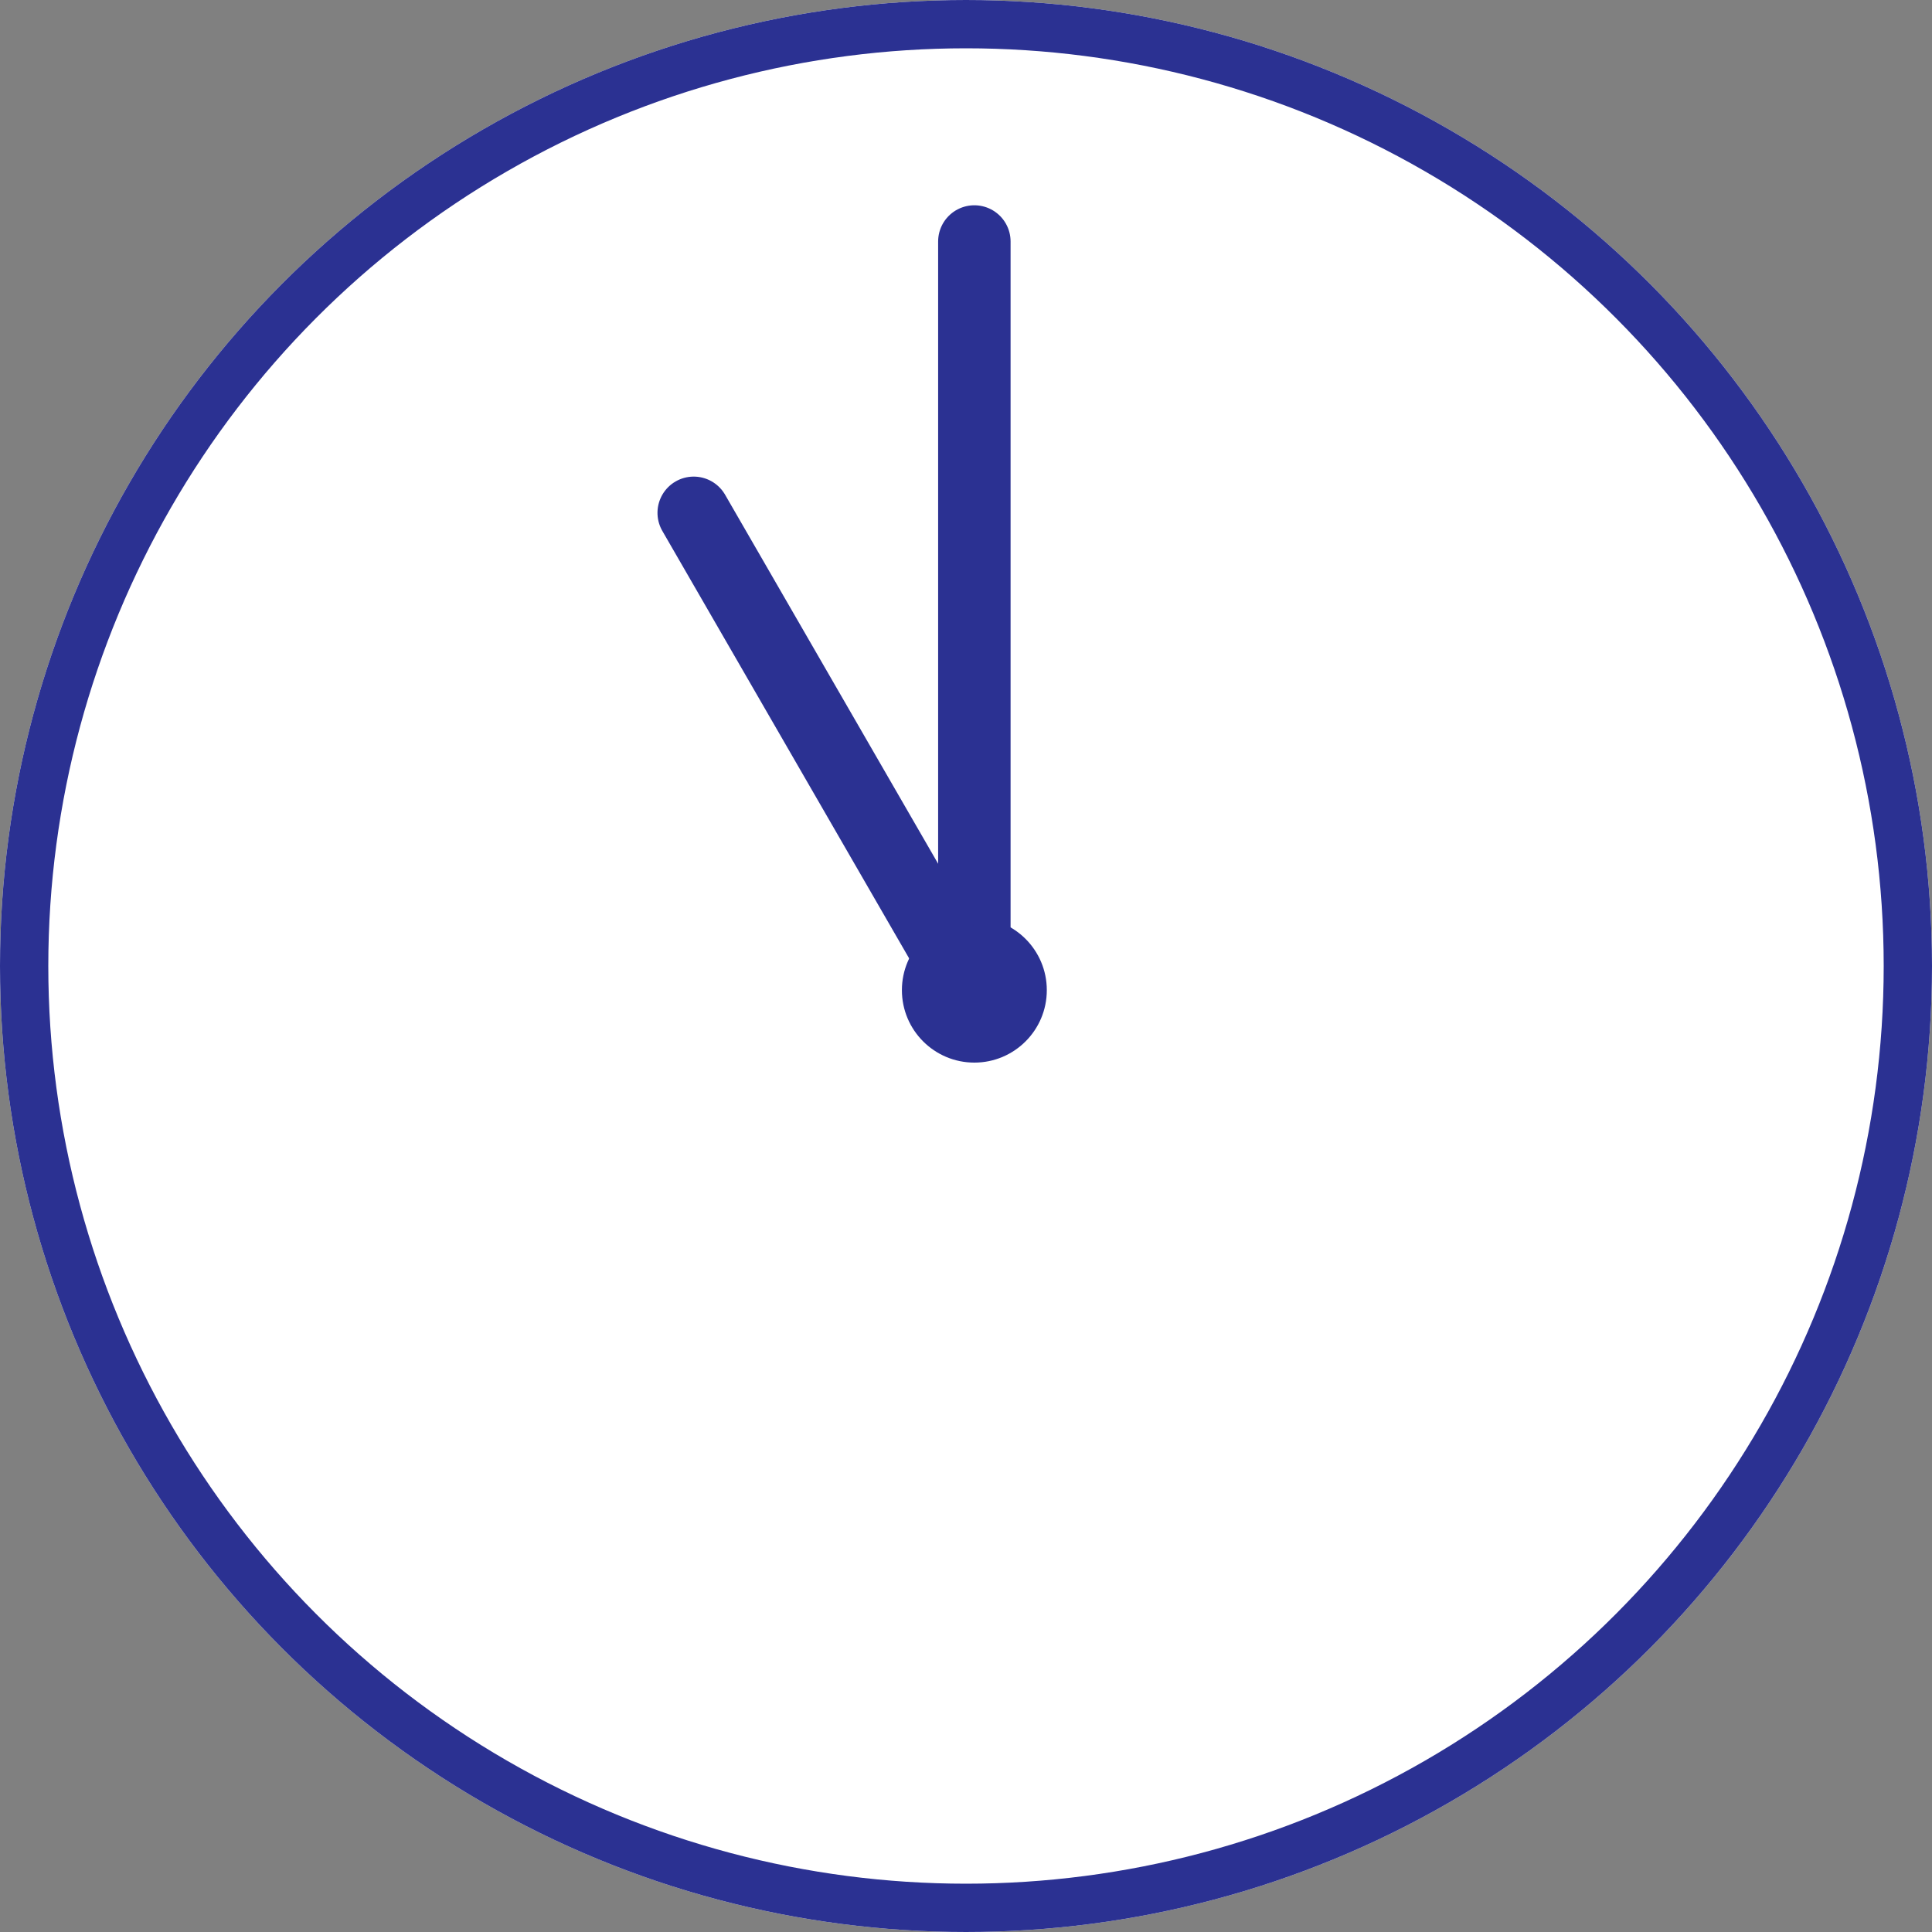
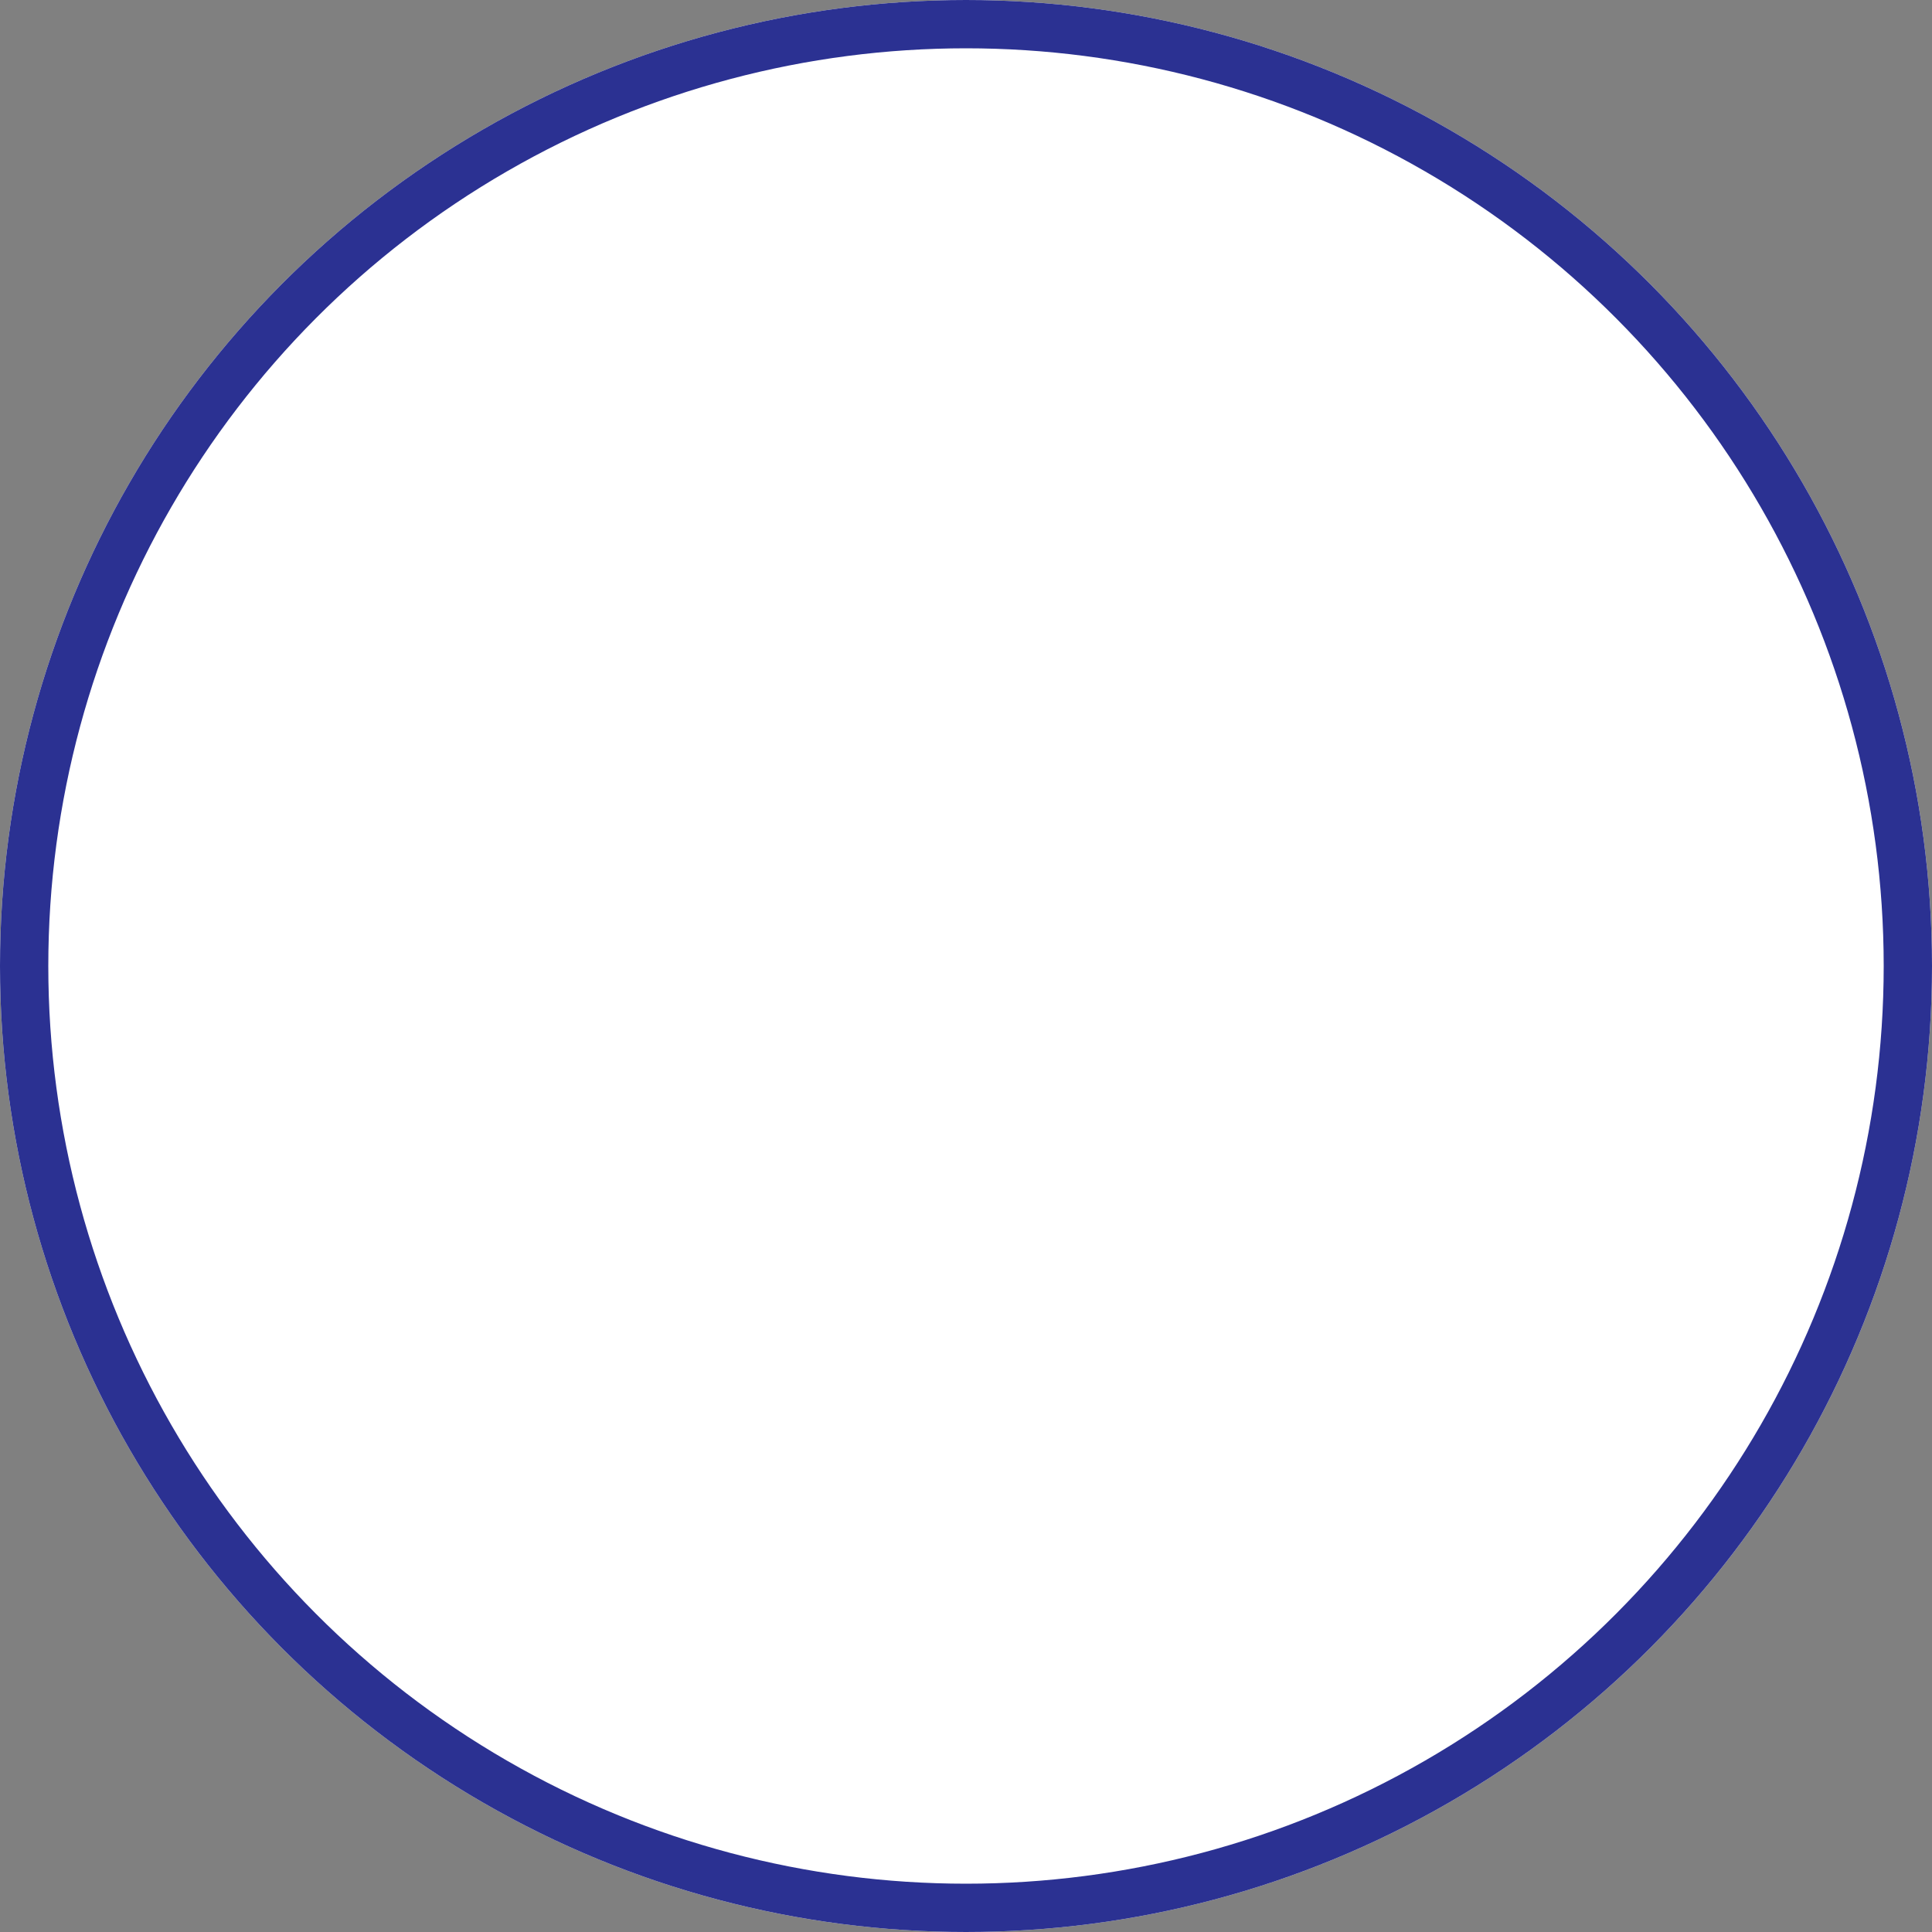
<svg xmlns="http://www.w3.org/2000/svg" width="80" height="80" viewBox="0 0 80 80">
  <rect x="0" y="0" width="80" height="80" fill="#808080" stroke="none" />
  <g id="icon_time_1100" transform="translate(-543.5 -4752)">
    <g id="グループ_2403" data-name="グループ 2403" transform="translate(429.5 721)">
      <g id="楕円形_59" data-name="楕円形 59" transform="translate(114 4031)" fill="#fff" stroke="#2b3192" stroke-width="2">
        <circle cx="40" cy="40" r="40" stroke="none" />
        <circle cx="40" cy="40" r="39" fill="none" />
      </g>
      <g id="グループ_2392" data-name="グループ 2392" transform="translate(131.796 4041)">
-         <circle id="楕円形_66" data-name="楕円形 66" cx="3" cy="3" r="3" transform="translate(19.55 28)" fill="#2b3192" />
-         <line id="線_73" data-name="線 73" y1="31" transform="translate(22.55)" fill="none" stroke="#2b3192" stroke-linecap="round" stroke-width="3" />
-       </g>
+         </g>
    </g>
-     <line id="線_134" data-name="線 134" x2="22.55" transform="translate(572.225 4773.235) rotate(60)" fill="none" stroke="#2b3192" stroke-linecap="round" stroke-width="3" />
  </g>
</svg>